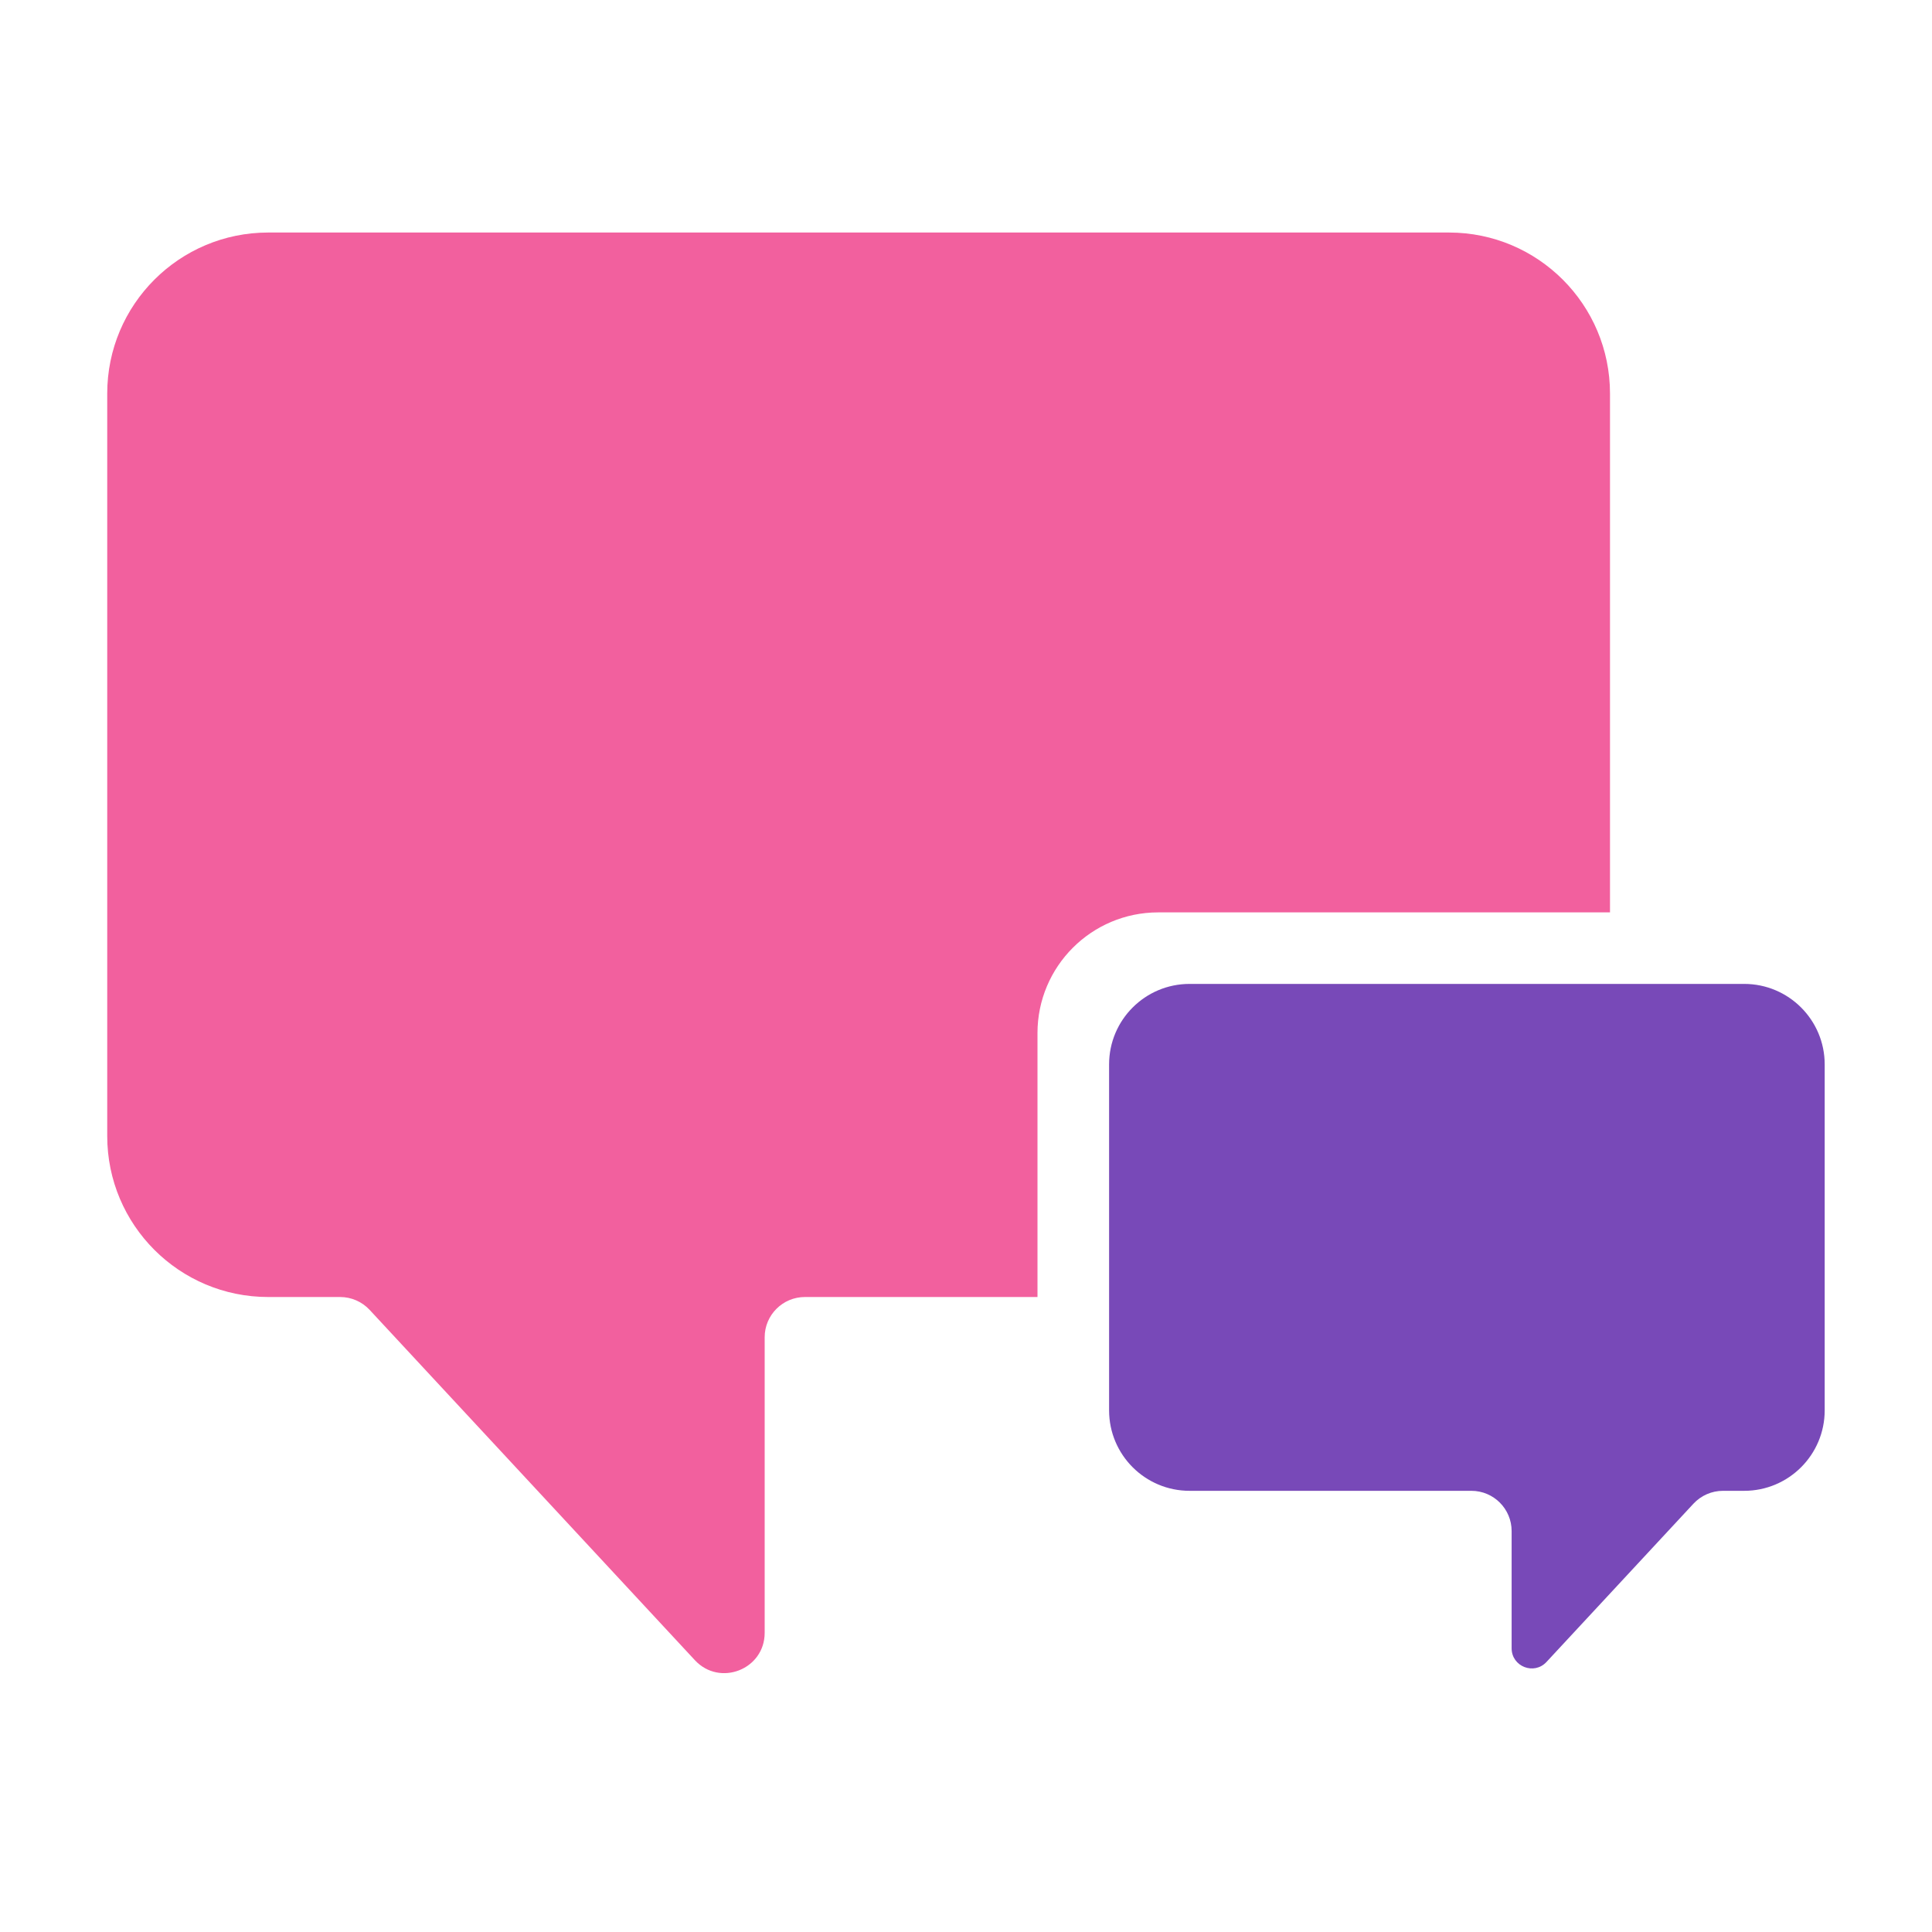
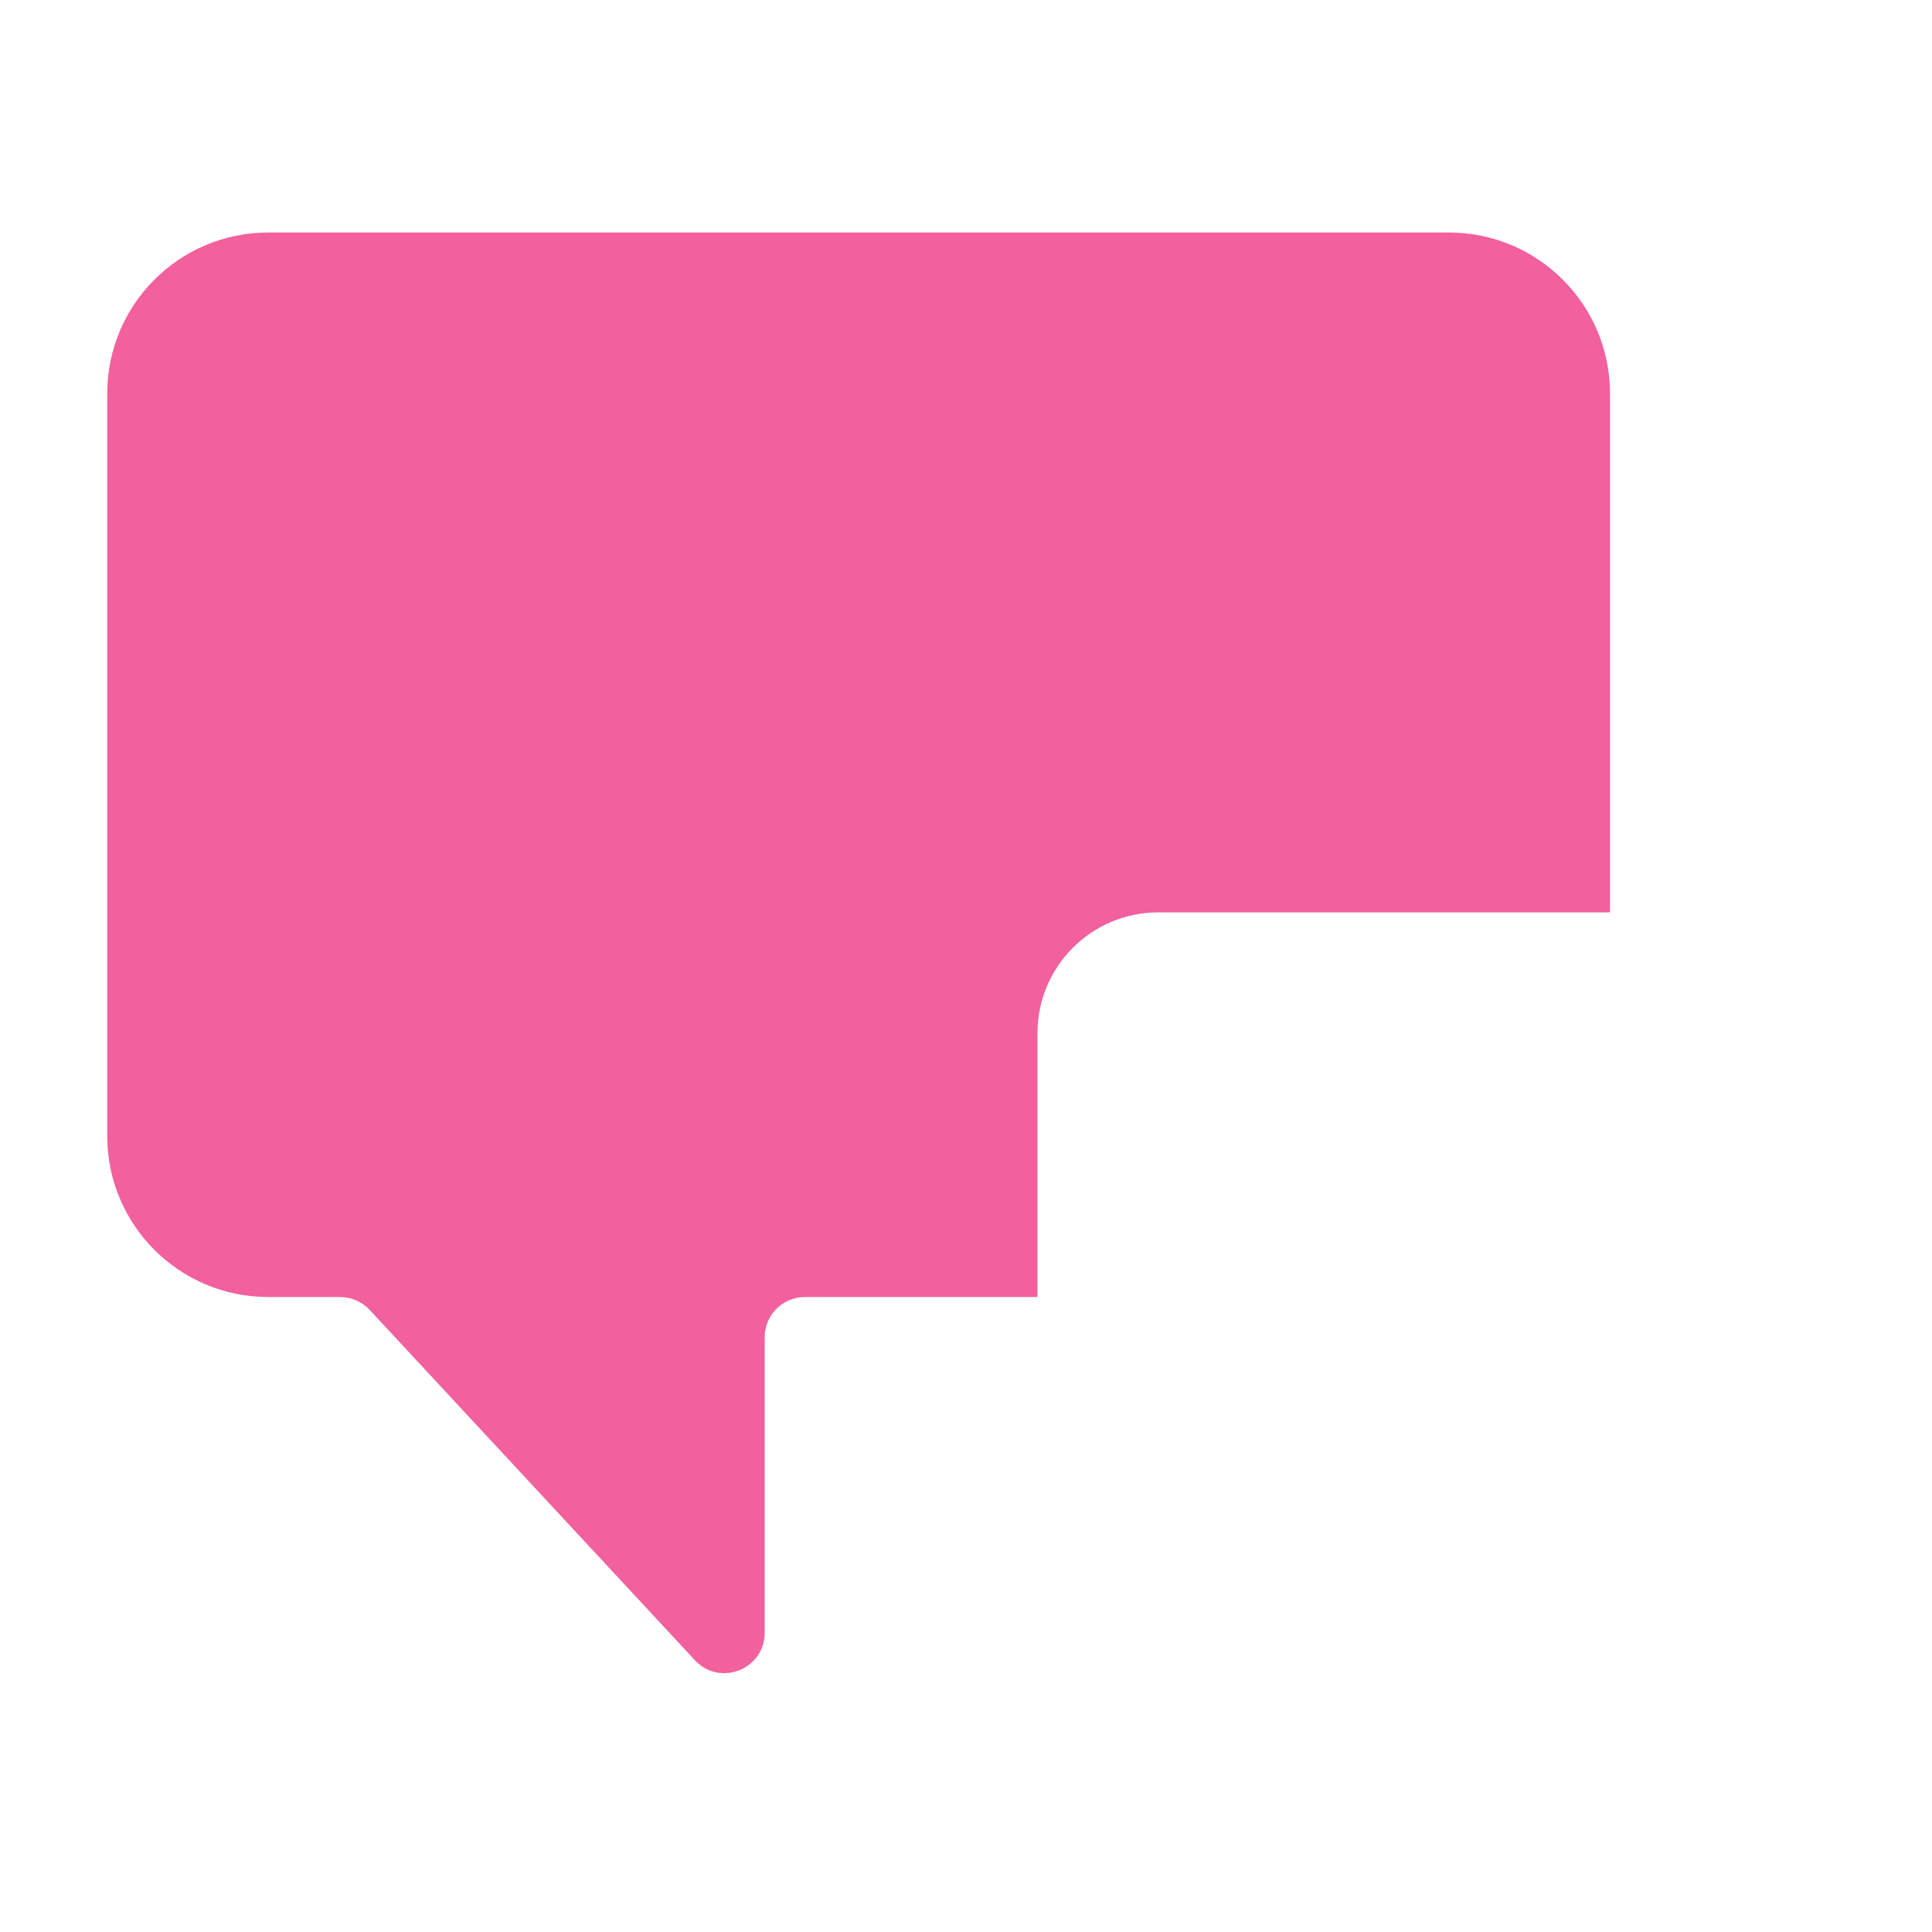
<svg xmlns="http://www.w3.org/2000/svg" width="48" height="48" viewBox="0 0 48 48" fill="none">
  <path fill-rule="evenodd" clip-rule="evenodd" d="M36 5.777C38.209 5.777 40 7.568 40 9.777V22.668H28.776C27.119 22.668 25.776 24.011 25.776 25.668V32.224H19.998C19.446 32.224 18.998 32.672 18.998 33.224V40.567C18.998 41.476 17.884 41.913 17.265 41.248L9.183 32.543C8.994 32.34 8.728 32.224 8.45 32.224H6.664C4.454 32.224 2.664 30.433 2.664 28.224V9.777C2.664 7.568 4.454 5.777 6.664 5.777H36Z" fill="#F2609E" />
-   <path fill-rule="evenodd" clip-rule="evenodd" d="M27.555 26.445C27.555 25.341 28.45 24.445 29.555 24.445H43.334C44.438 24.445 45.334 25.341 45.334 26.445V35.039C45.334 36.144 44.438 37.039 43.334 37.039H42.807C42.529 37.039 42.263 37.155 42.074 37.358L38.422 41.291C38.113 41.624 37.556 41.406 37.556 40.951V38.039C37.556 37.487 37.108 37.039 36.556 37.039H29.555C28.45 37.039 27.555 36.144 27.555 35.039V26.445Z" fill="#7849B8" />
</svg>